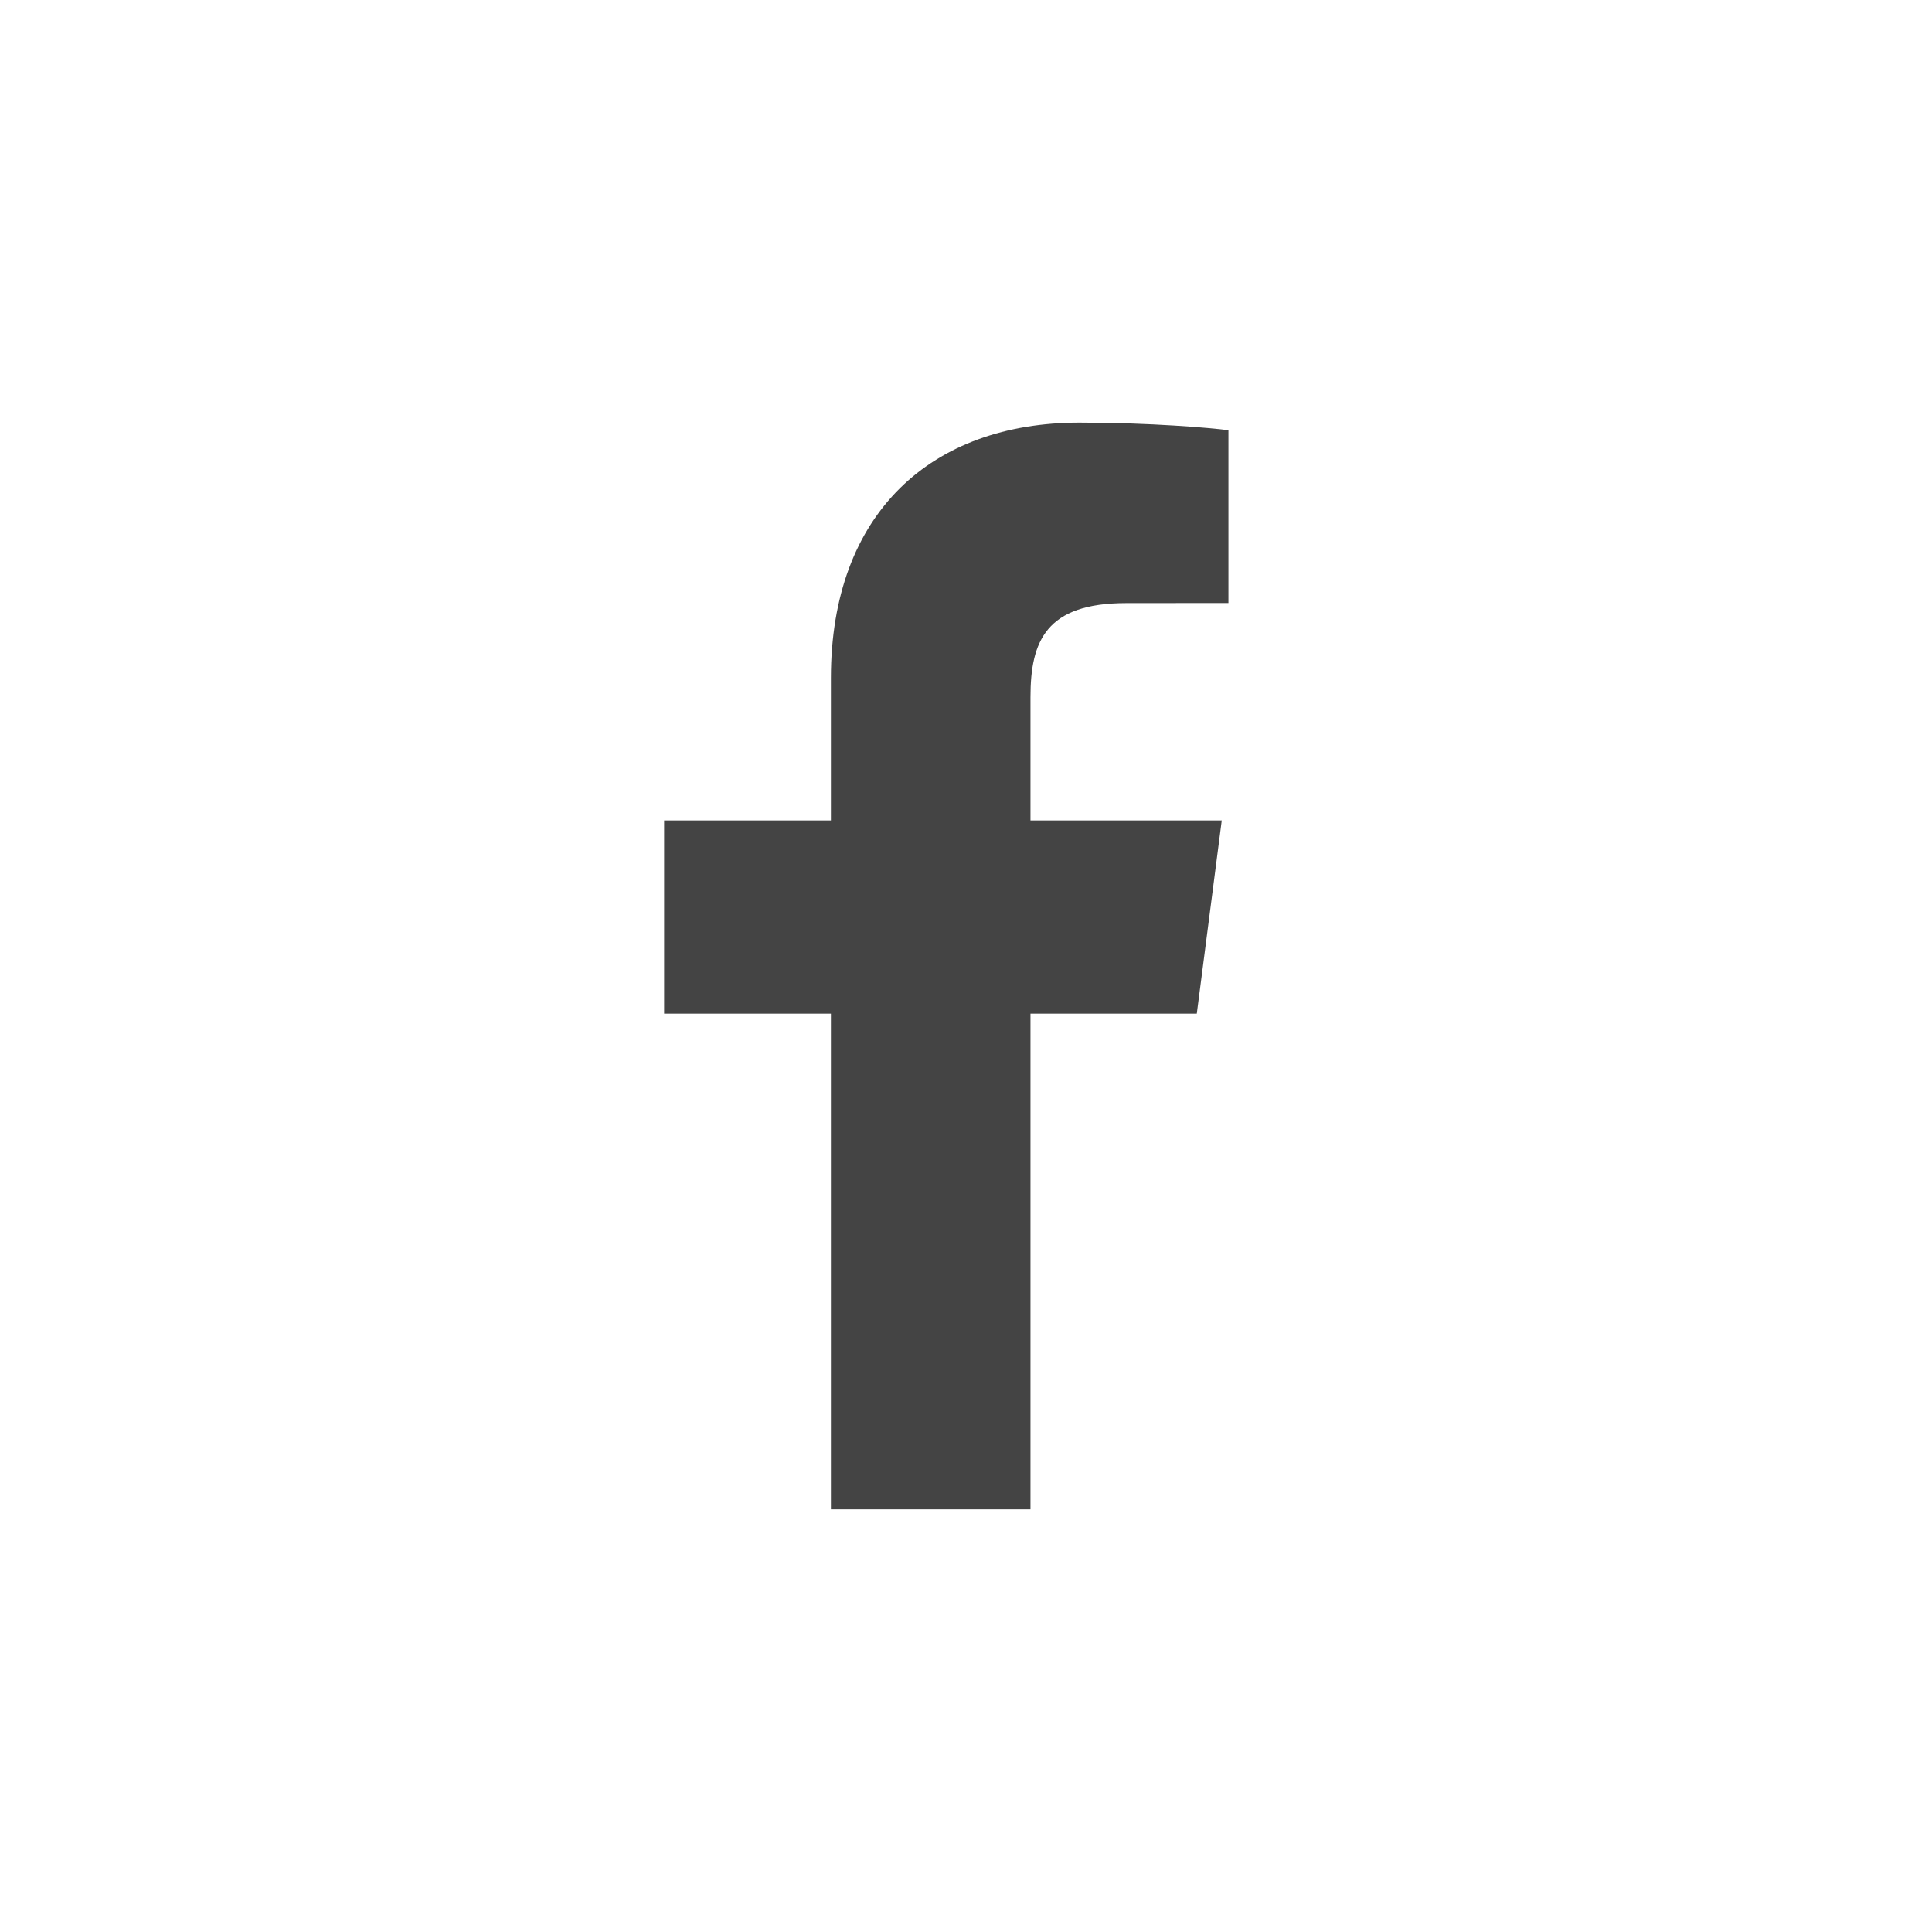
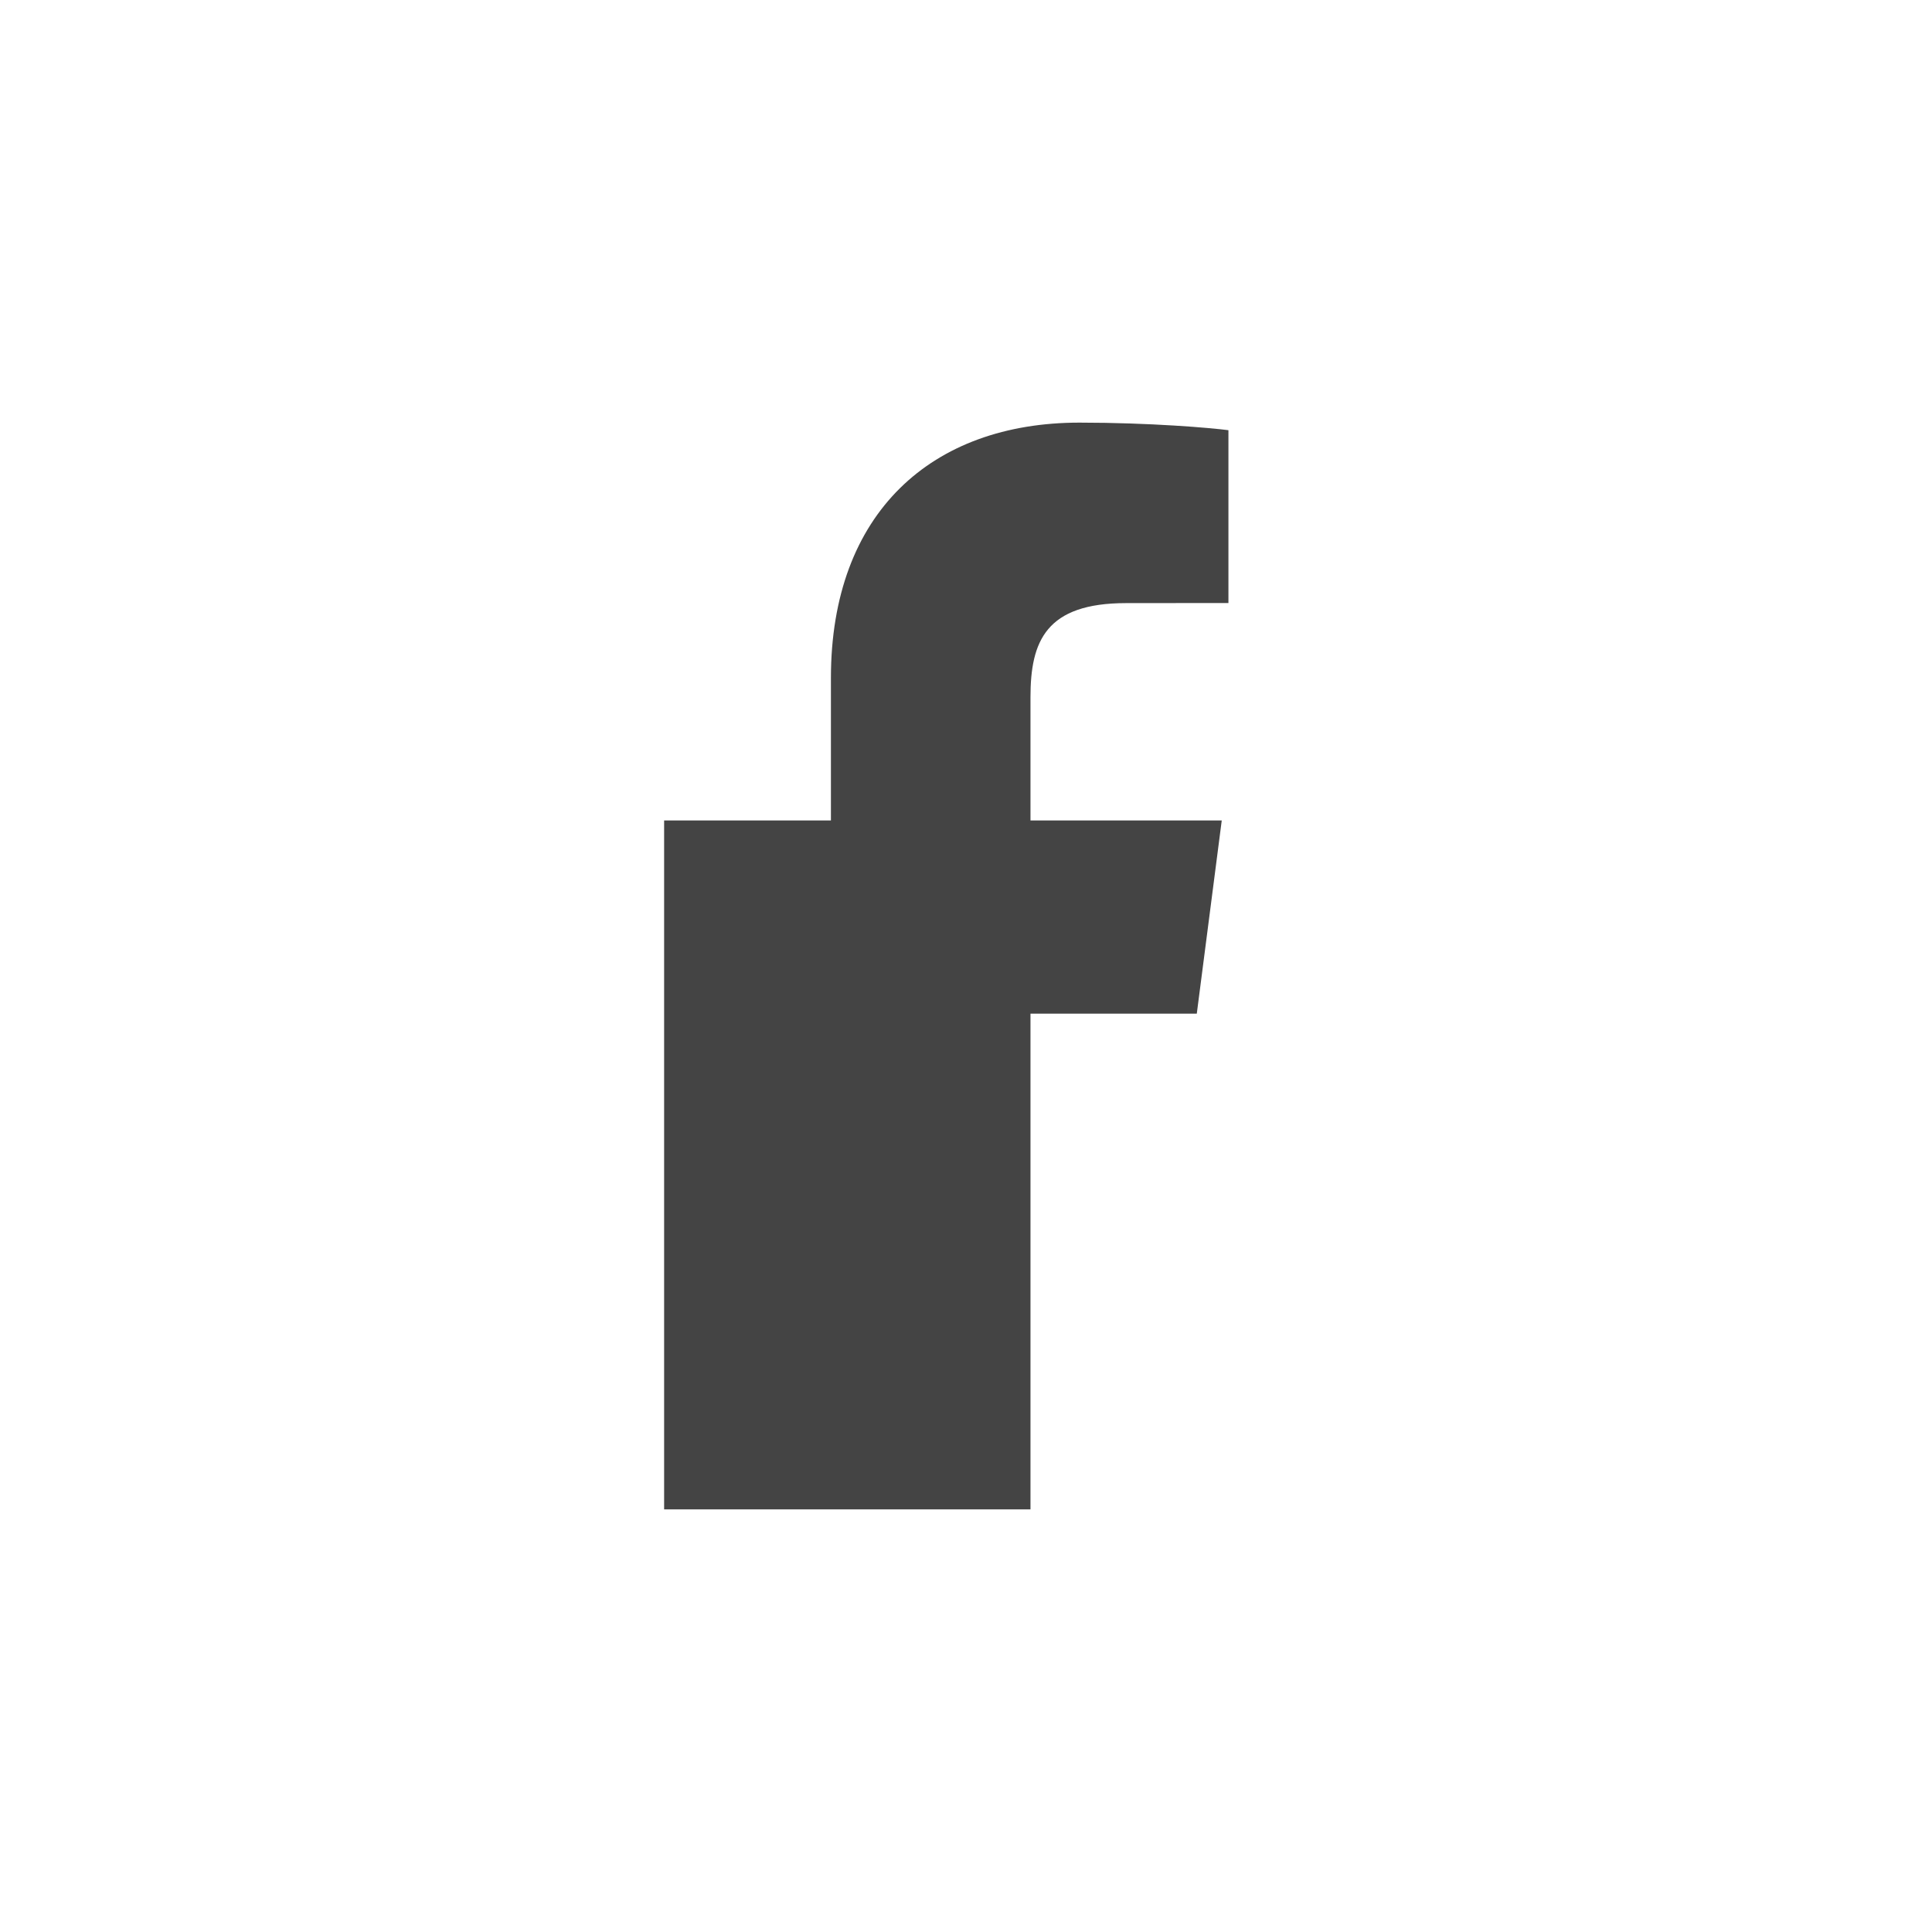
<svg xmlns="http://www.w3.org/2000/svg" width="24" height="24" viewBox="0 0 24 24" fill="none">
-   <path d="M12.801 18.75V12.592H14.867L15.177 10.192H12.801V8.66C12.801 7.965 12.993 7.492 13.99 7.492L15.26 7.491V5.344C15.04 5.315 14.287 5.25 13.409 5.25C11.577 5.25 10.322 6.368 10.322 8.422V10.192H8.25V12.592H10.322V18.75H12.801Z" fill="#444444" />
+   <path d="M12.801 18.75V12.592H14.867L15.177 10.192H12.801V8.66C12.801 7.965 12.993 7.492 13.99 7.492L15.26 7.491V5.344C15.04 5.315 14.287 5.25 13.409 5.25C11.577 5.25 10.322 6.368 10.322 8.422V10.192H8.25V12.592V18.75H12.801Z" fill="#444444" />
</svg>